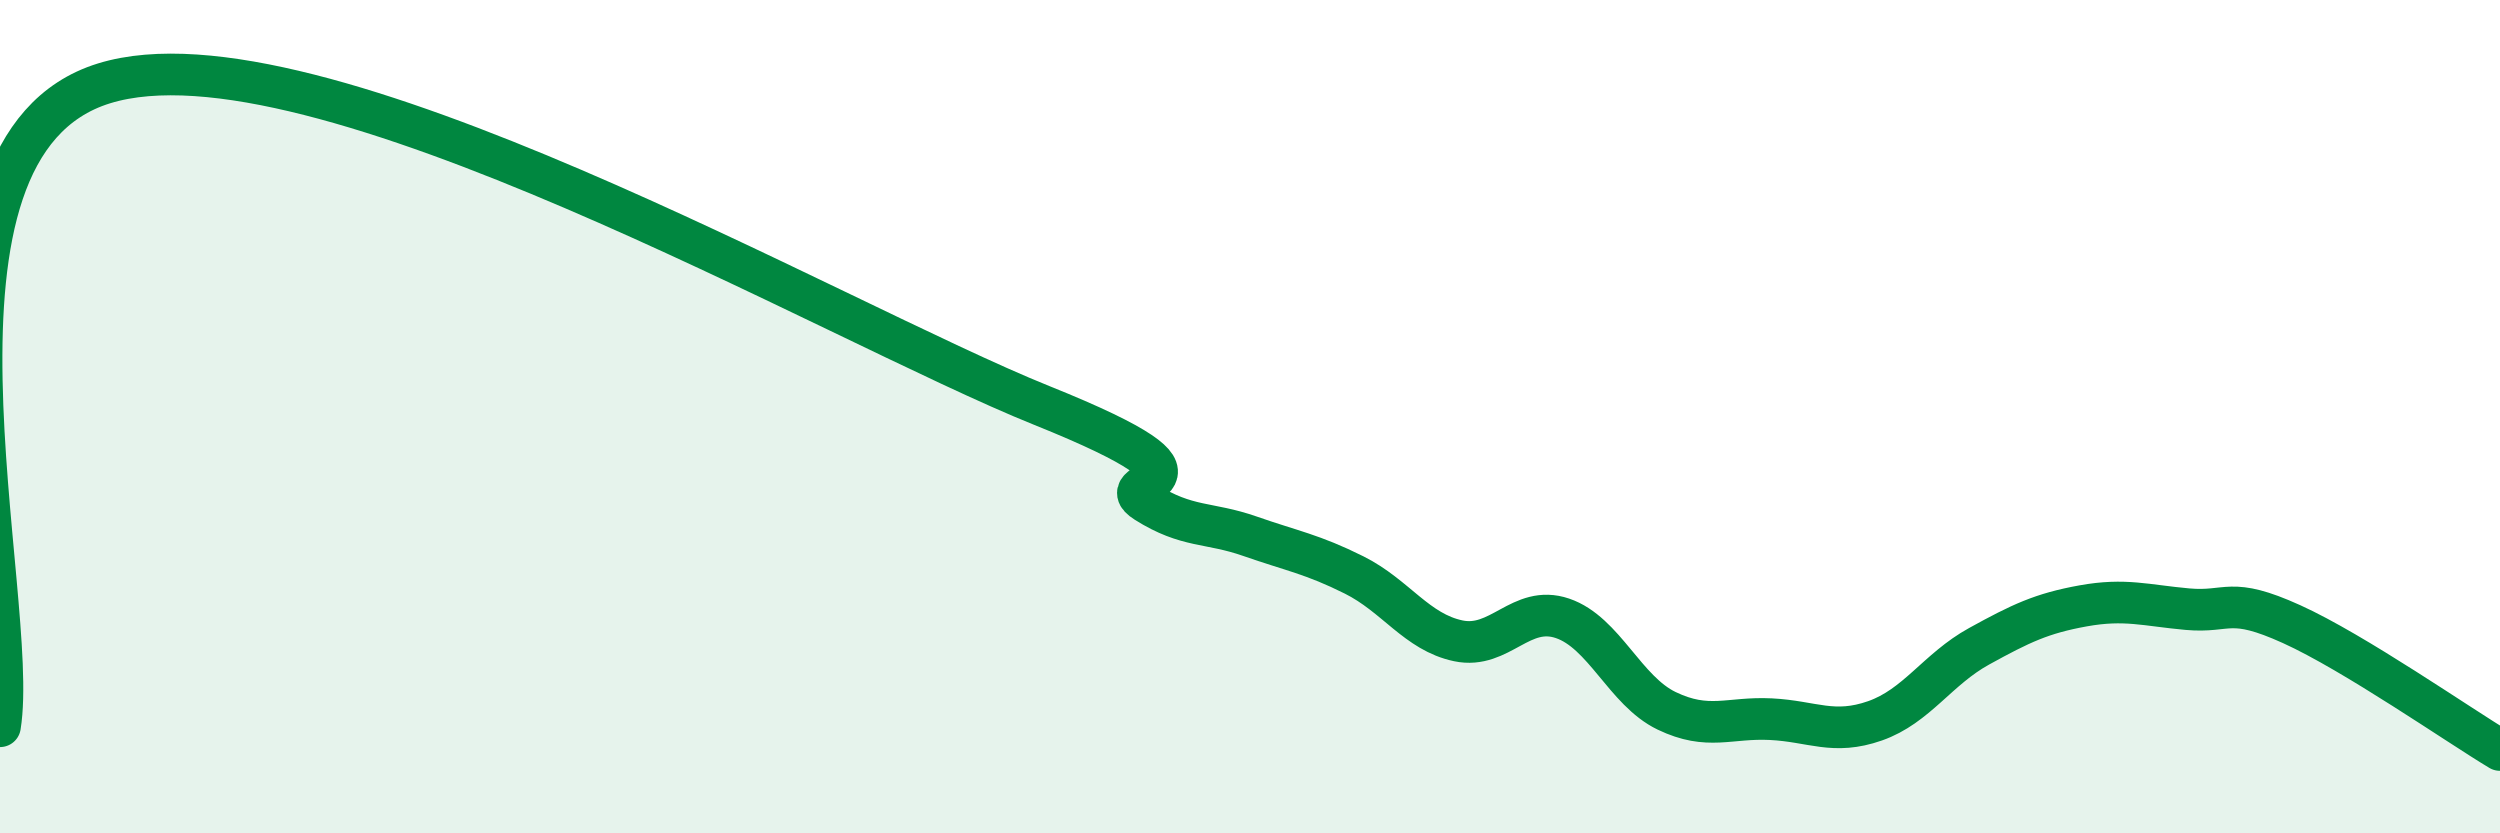
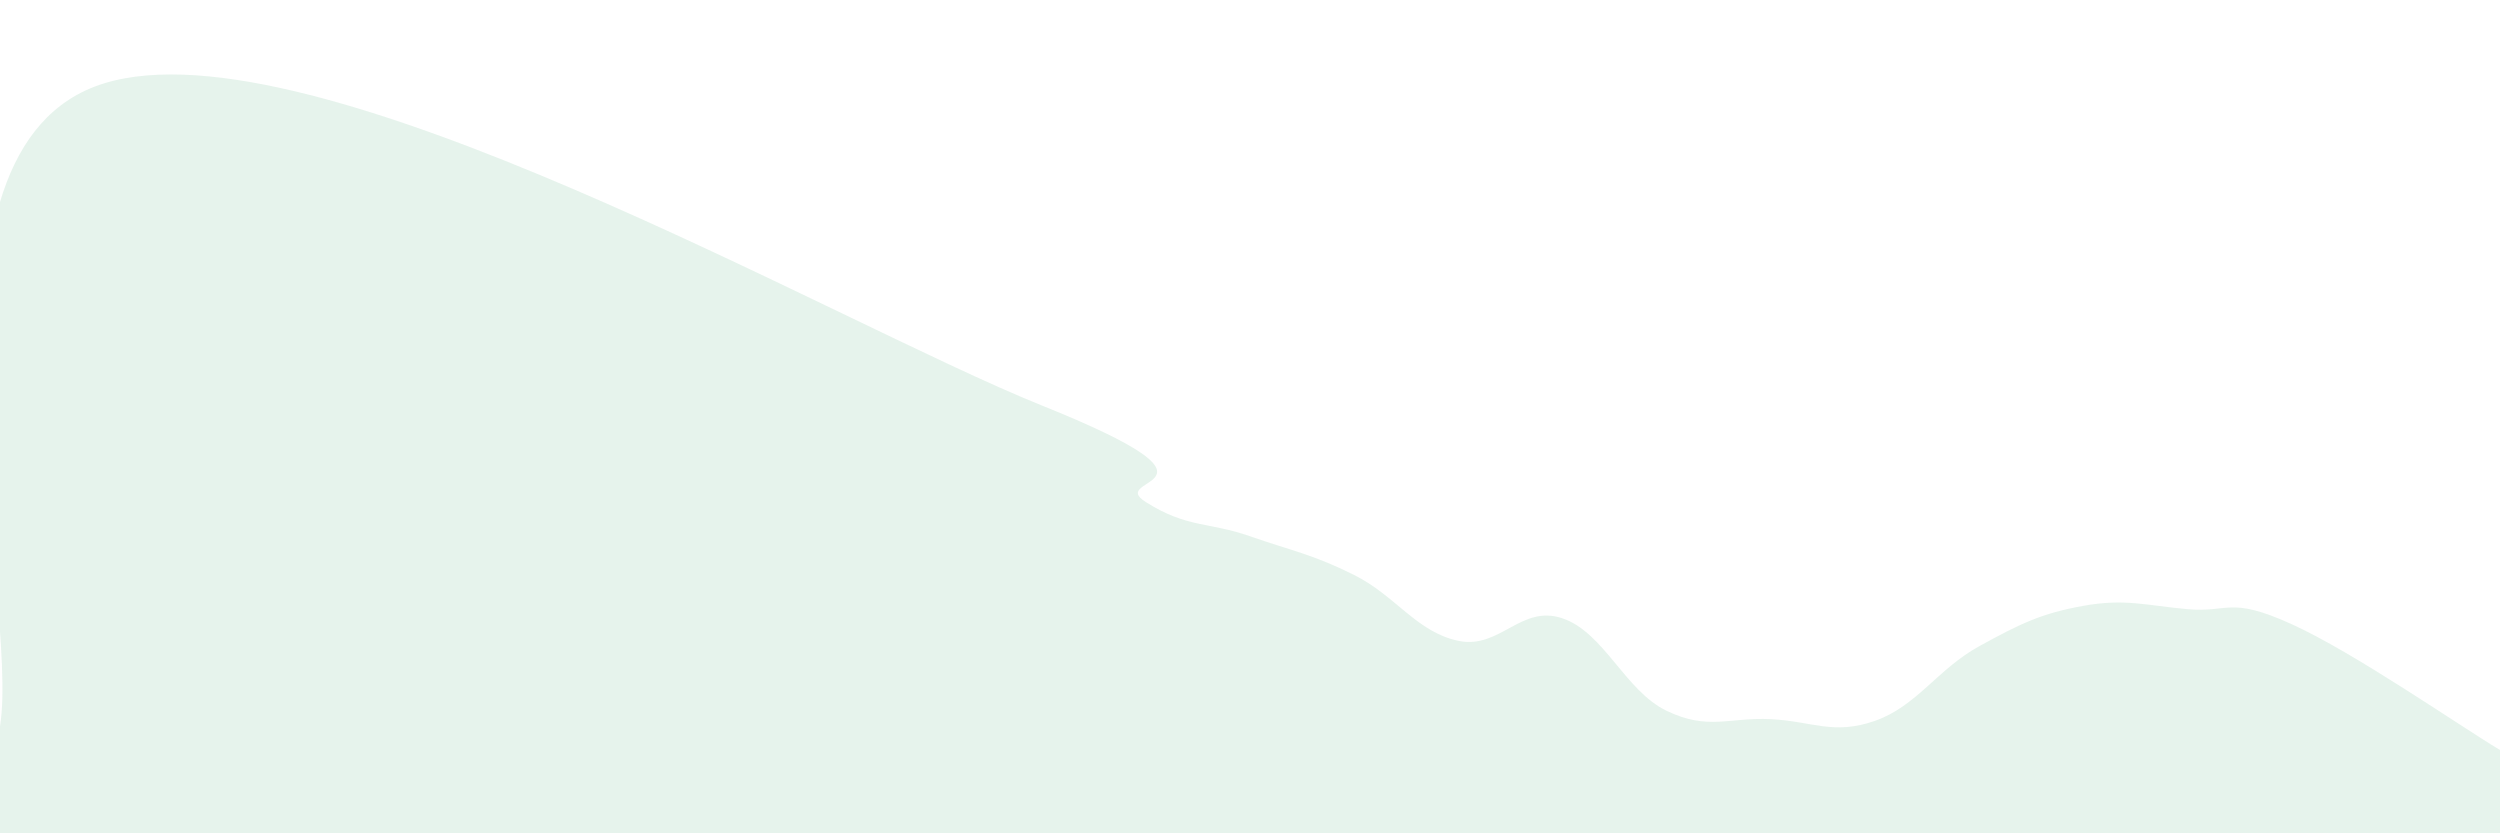
<svg xmlns="http://www.w3.org/2000/svg" width="60" height="20" viewBox="0 0 60 20">
  <path d="M 0,17.43 C 0.5,14.34 -2.5,3.54 2.5,2 C 7.5,0.46 20,7.72 25,9.73 C 30,11.74 26.5,11.42 27.5,12.05 C 28.5,12.68 29,12.52 30,12.87 C 31,13.22 31.5,13.3 32.5,13.8 C 33.5,14.3 34,15.17 35,15.38 C 36,15.59 36.5,14.5 37.5,14.84 C 38.5,15.18 39,16.58 40,17.06 C 41,17.54 41.5,17.21 42.5,17.26 C 43.5,17.31 44,17.65 45,17.3 C 46,16.95 46.5,16.06 47.5,15.51 C 48.5,14.96 49,14.72 50,14.54 C 51,14.36 51.5,14.53 52.5,14.62 C 53.5,14.71 53.5,14.3 55,14.98 C 56.5,15.66 59,17.4 60,18L60 20L0 20Z" fill="#008740" opacity="0.1" stroke-linecap="round" stroke-linejoin="round" />
-   <path d="M 0,17.43 C 0.5,14.34 -2.5,3.54 2.5,2 C 7.5,0.46 20,7.72 25,9.73 C 30,11.74 26.5,11.42 27.5,12.05 C 28.5,12.68 29,12.52 30,12.87 C 31,13.22 31.5,13.3 32.5,13.8 C 33.5,14.3 34,15.17 35,15.38 C 36,15.59 36.5,14.5 37.5,14.84 C 38.5,15.18 39,16.58 40,17.06 C 41,17.54 41.5,17.21 42.5,17.26 C 43.5,17.31 44,17.65 45,17.3 C 46,16.95 46.5,16.06 47.5,15.51 C 48.5,14.96 49,14.72 50,14.54 C 51,14.36 51.5,14.53 52.5,14.62 C 53.5,14.71 53.5,14.3 55,14.98 C 56.5,15.66 59,17.4 60,18" stroke="#008740" stroke-width="1" fill="none" stroke-linecap="round" stroke-linejoin="round" />
</svg>